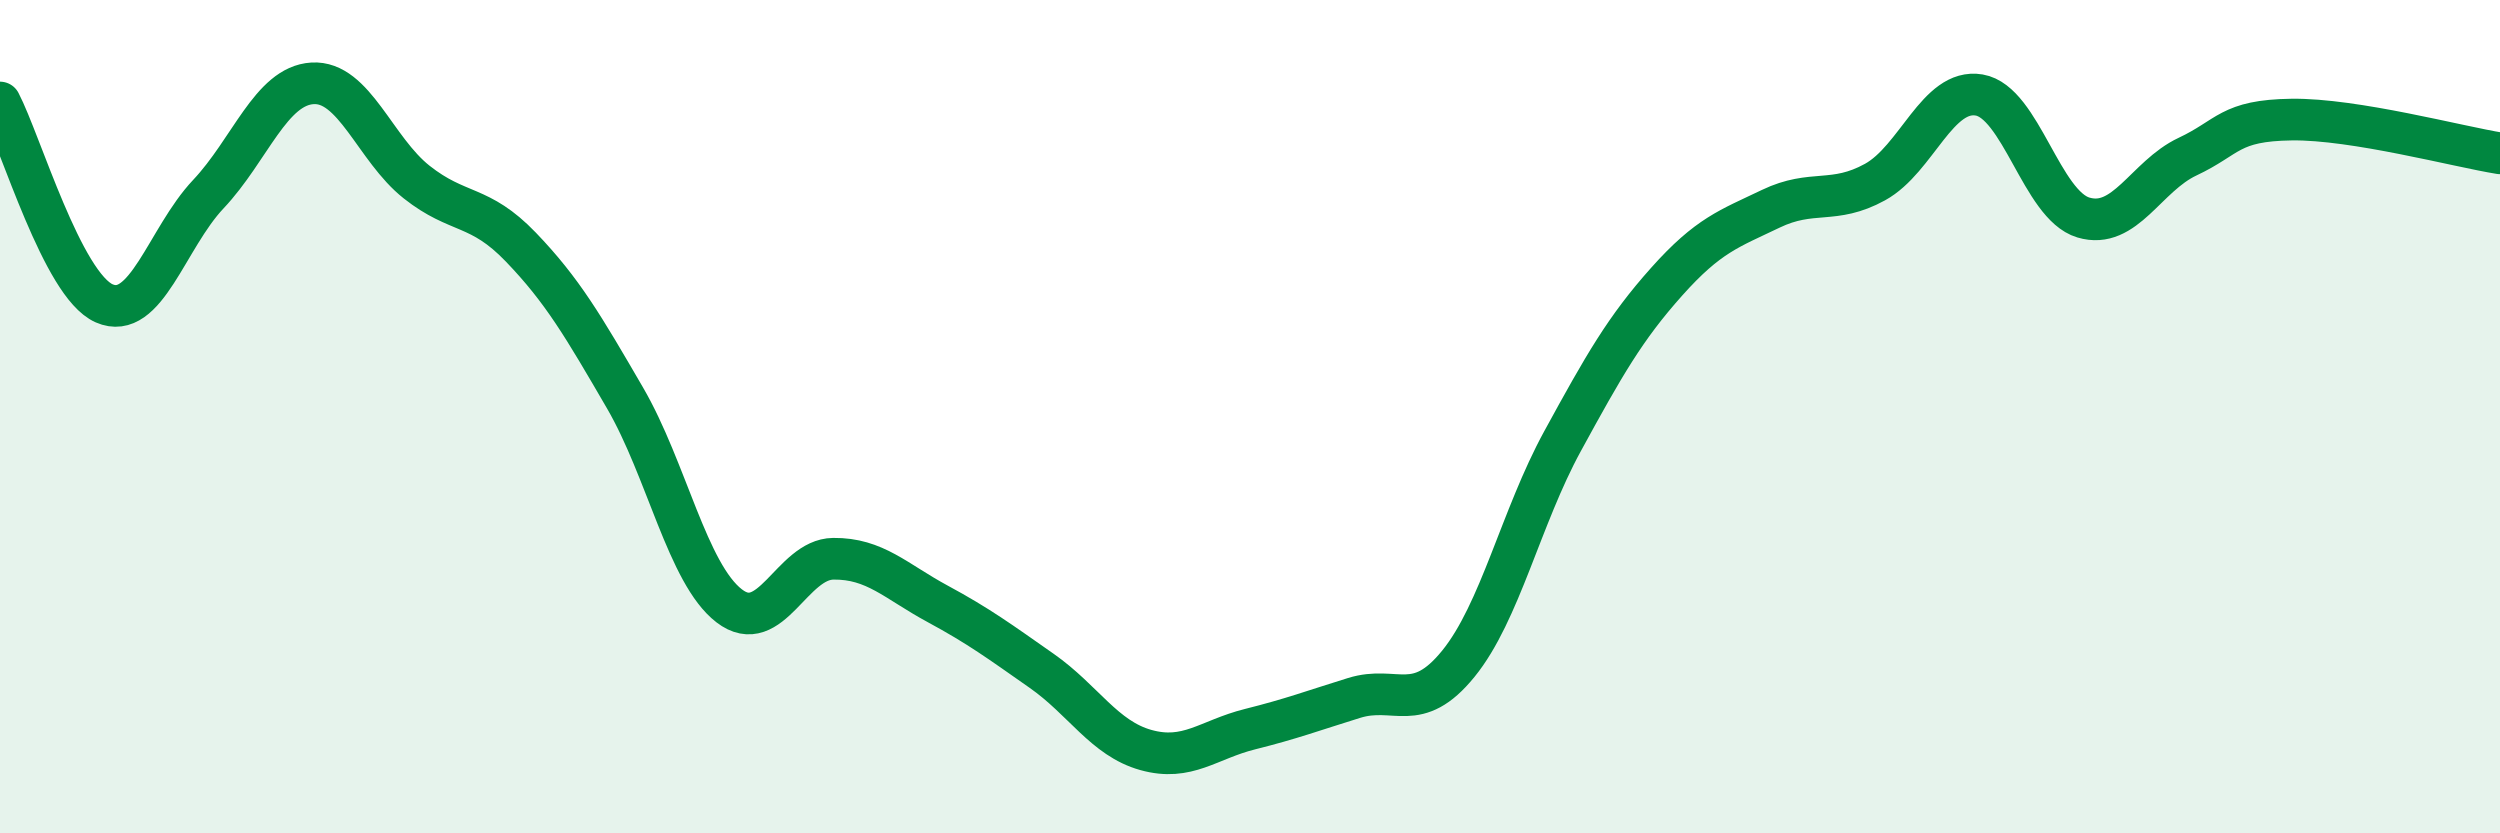
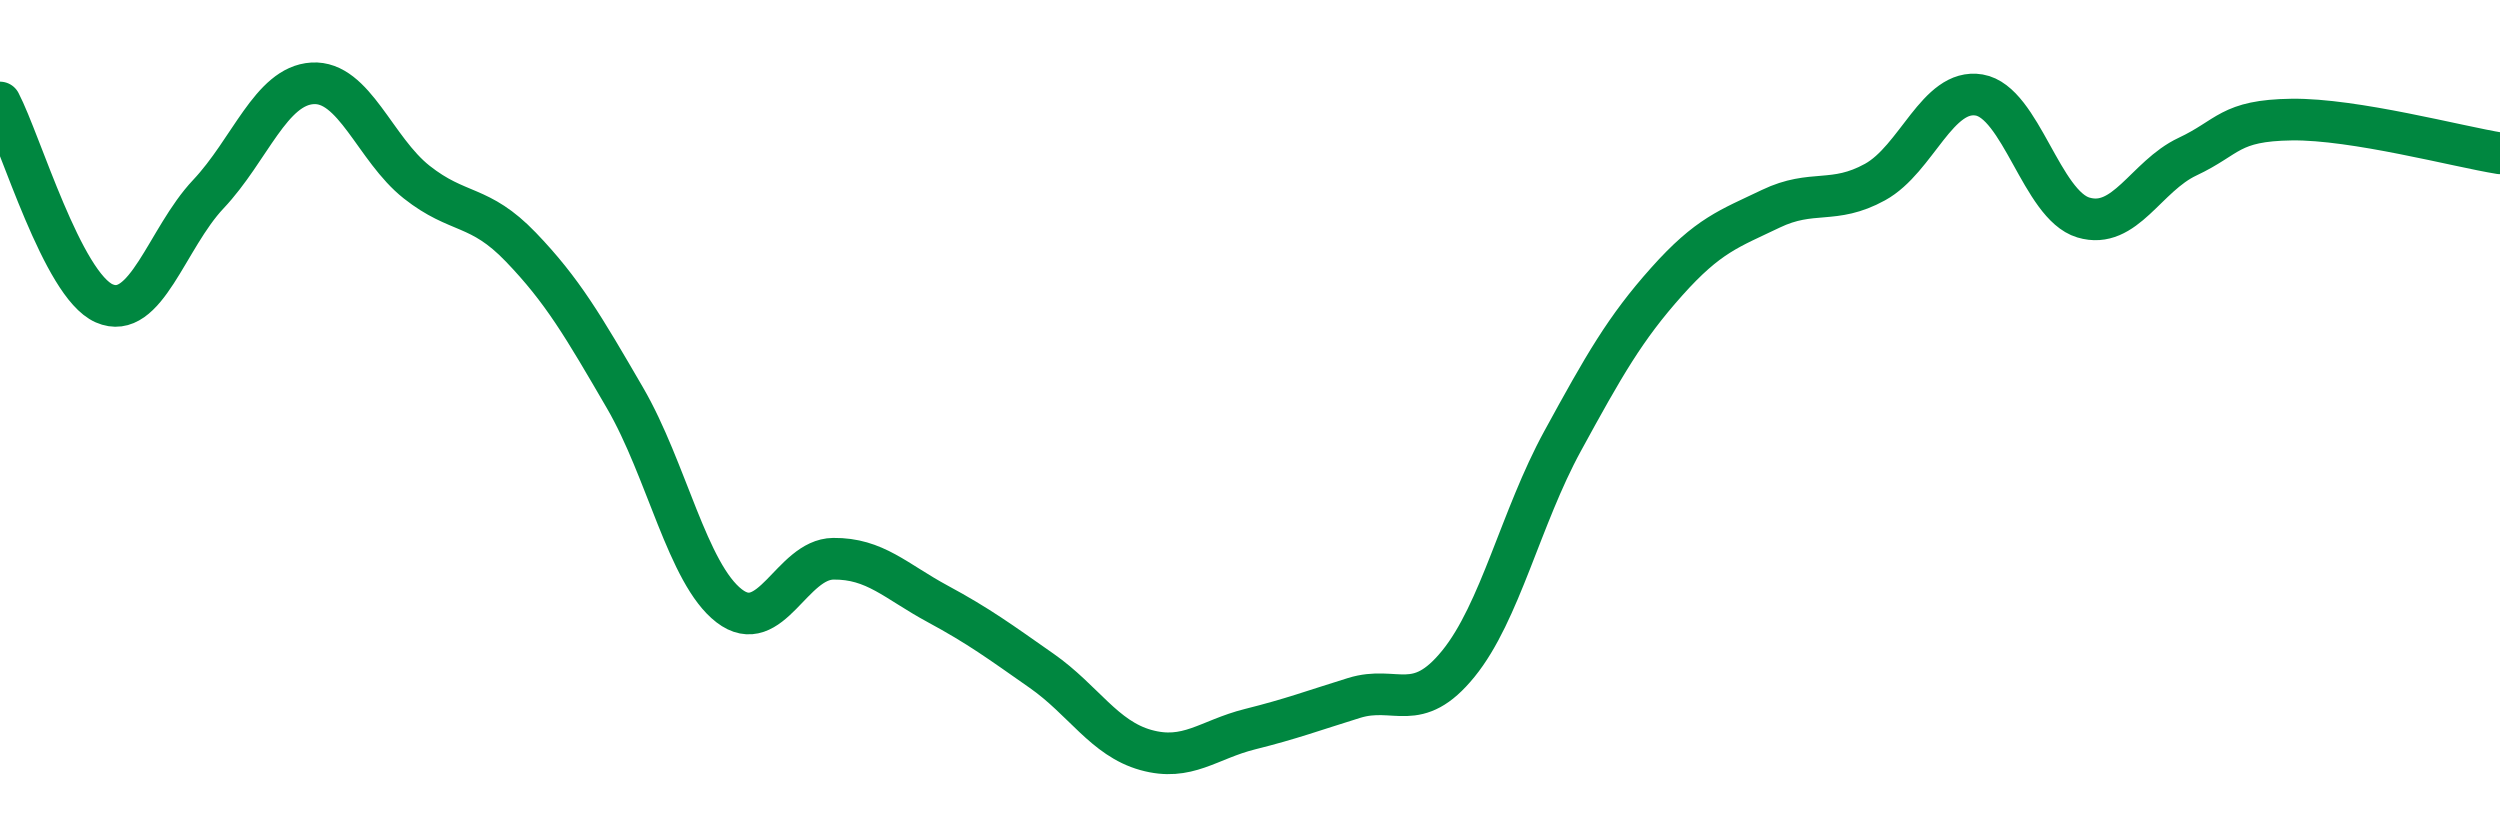
<svg xmlns="http://www.w3.org/2000/svg" width="60" height="20" viewBox="0 0 60 20">
-   <path d="M 0,2.46 C 0.5,3.42 1.5,6.84 2.5,7.28 C 3.5,7.72 4,5.72 5,4.66 C 6,3.6 6.5,2.06 7.5,2 C 8.5,1.94 9,3.58 10,4.37 C 11,5.16 11.5,4.89 12.5,5.93 C 13.5,6.97 14,7.83 15,9.55 C 16,11.27 16.5,13.77 17.5,14.54 C 18.5,15.31 19,13.42 20,13.41 C 21,13.4 21.5,13.95 22.5,14.49 C 23.5,15.03 24,15.4 25,16.1 C 26,16.8 26.5,17.72 27.5,18 C 28.5,18.28 29,17.75 30,17.5 C 31,17.25 31.5,17.06 32.5,16.75 C 33.5,16.44 34,17.16 35,15.93 C 36,14.7 36.5,12.42 37.5,10.59 C 38.5,8.76 39,7.88 40,6.76 C 41,5.64 41.5,5.49 42.5,5.01 C 43.5,4.53 44,4.92 45,4.37 C 46,3.82 46.5,2.11 47.5,2.28 C 48.5,2.45 49,4.92 50,5.22 C 51,5.52 51.5,4.23 52.5,3.76 C 53.5,3.29 53.5,2.89 55,2.87 C 56.5,2.85 59,3.52 60,3.68L60 20L0 20Z" fill="#008740" opacity="0.1" stroke-linecap="round" stroke-linejoin="round" />
  <path d="M 0,2.46 C 0.5,3.42 1.5,6.84 2.5,7.28 C 3.5,7.72 4,5.72 5,4.66 C 6,3.6 6.5,2.06 7.5,2 C 8.5,1.94 9,3.58 10,4.37 C 11,5.16 11.5,4.89 12.5,5.93 C 13.5,6.97 14,7.83 15,9.55 C 16,11.27 16.5,13.77 17.5,14.54 C 18.5,15.31 19,13.42 20,13.41 C 21,13.4 21.5,13.95 22.5,14.49 C 23.5,15.03 24,15.4 25,16.1 C 26,16.8 26.5,17.72 27.5,18 C 28.5,18.28 29,17.75 30,17.5 C 31,17.25 31.5,17.06 32.5,16.75 C 33.5,16.44 34,17.16 35,15.93 C 36,14.7 36.5,12.42 37.5,10.59 C 38.5,8.76 39,7.88 40,6.76 C 41,5.64 41.5,5.49 42.5,5.01 C 43.5,4.53 44,4.92 45,4.37 C 46,3.82 46.5,2.11 47.5,2.28 C 48.5,2.45 49,4.92 50,5.22 C 51,5.52 51.5,4.23 52.5,3.76 C 53.5,3.29 53.5,2.89 55,2.87 C 56.5,2.85 59,3.52 60,3.68" stroke="#008740" stroke-width="1" fill="none" stroke-linecap="round" stroke-linejoin="round" />
</svg>